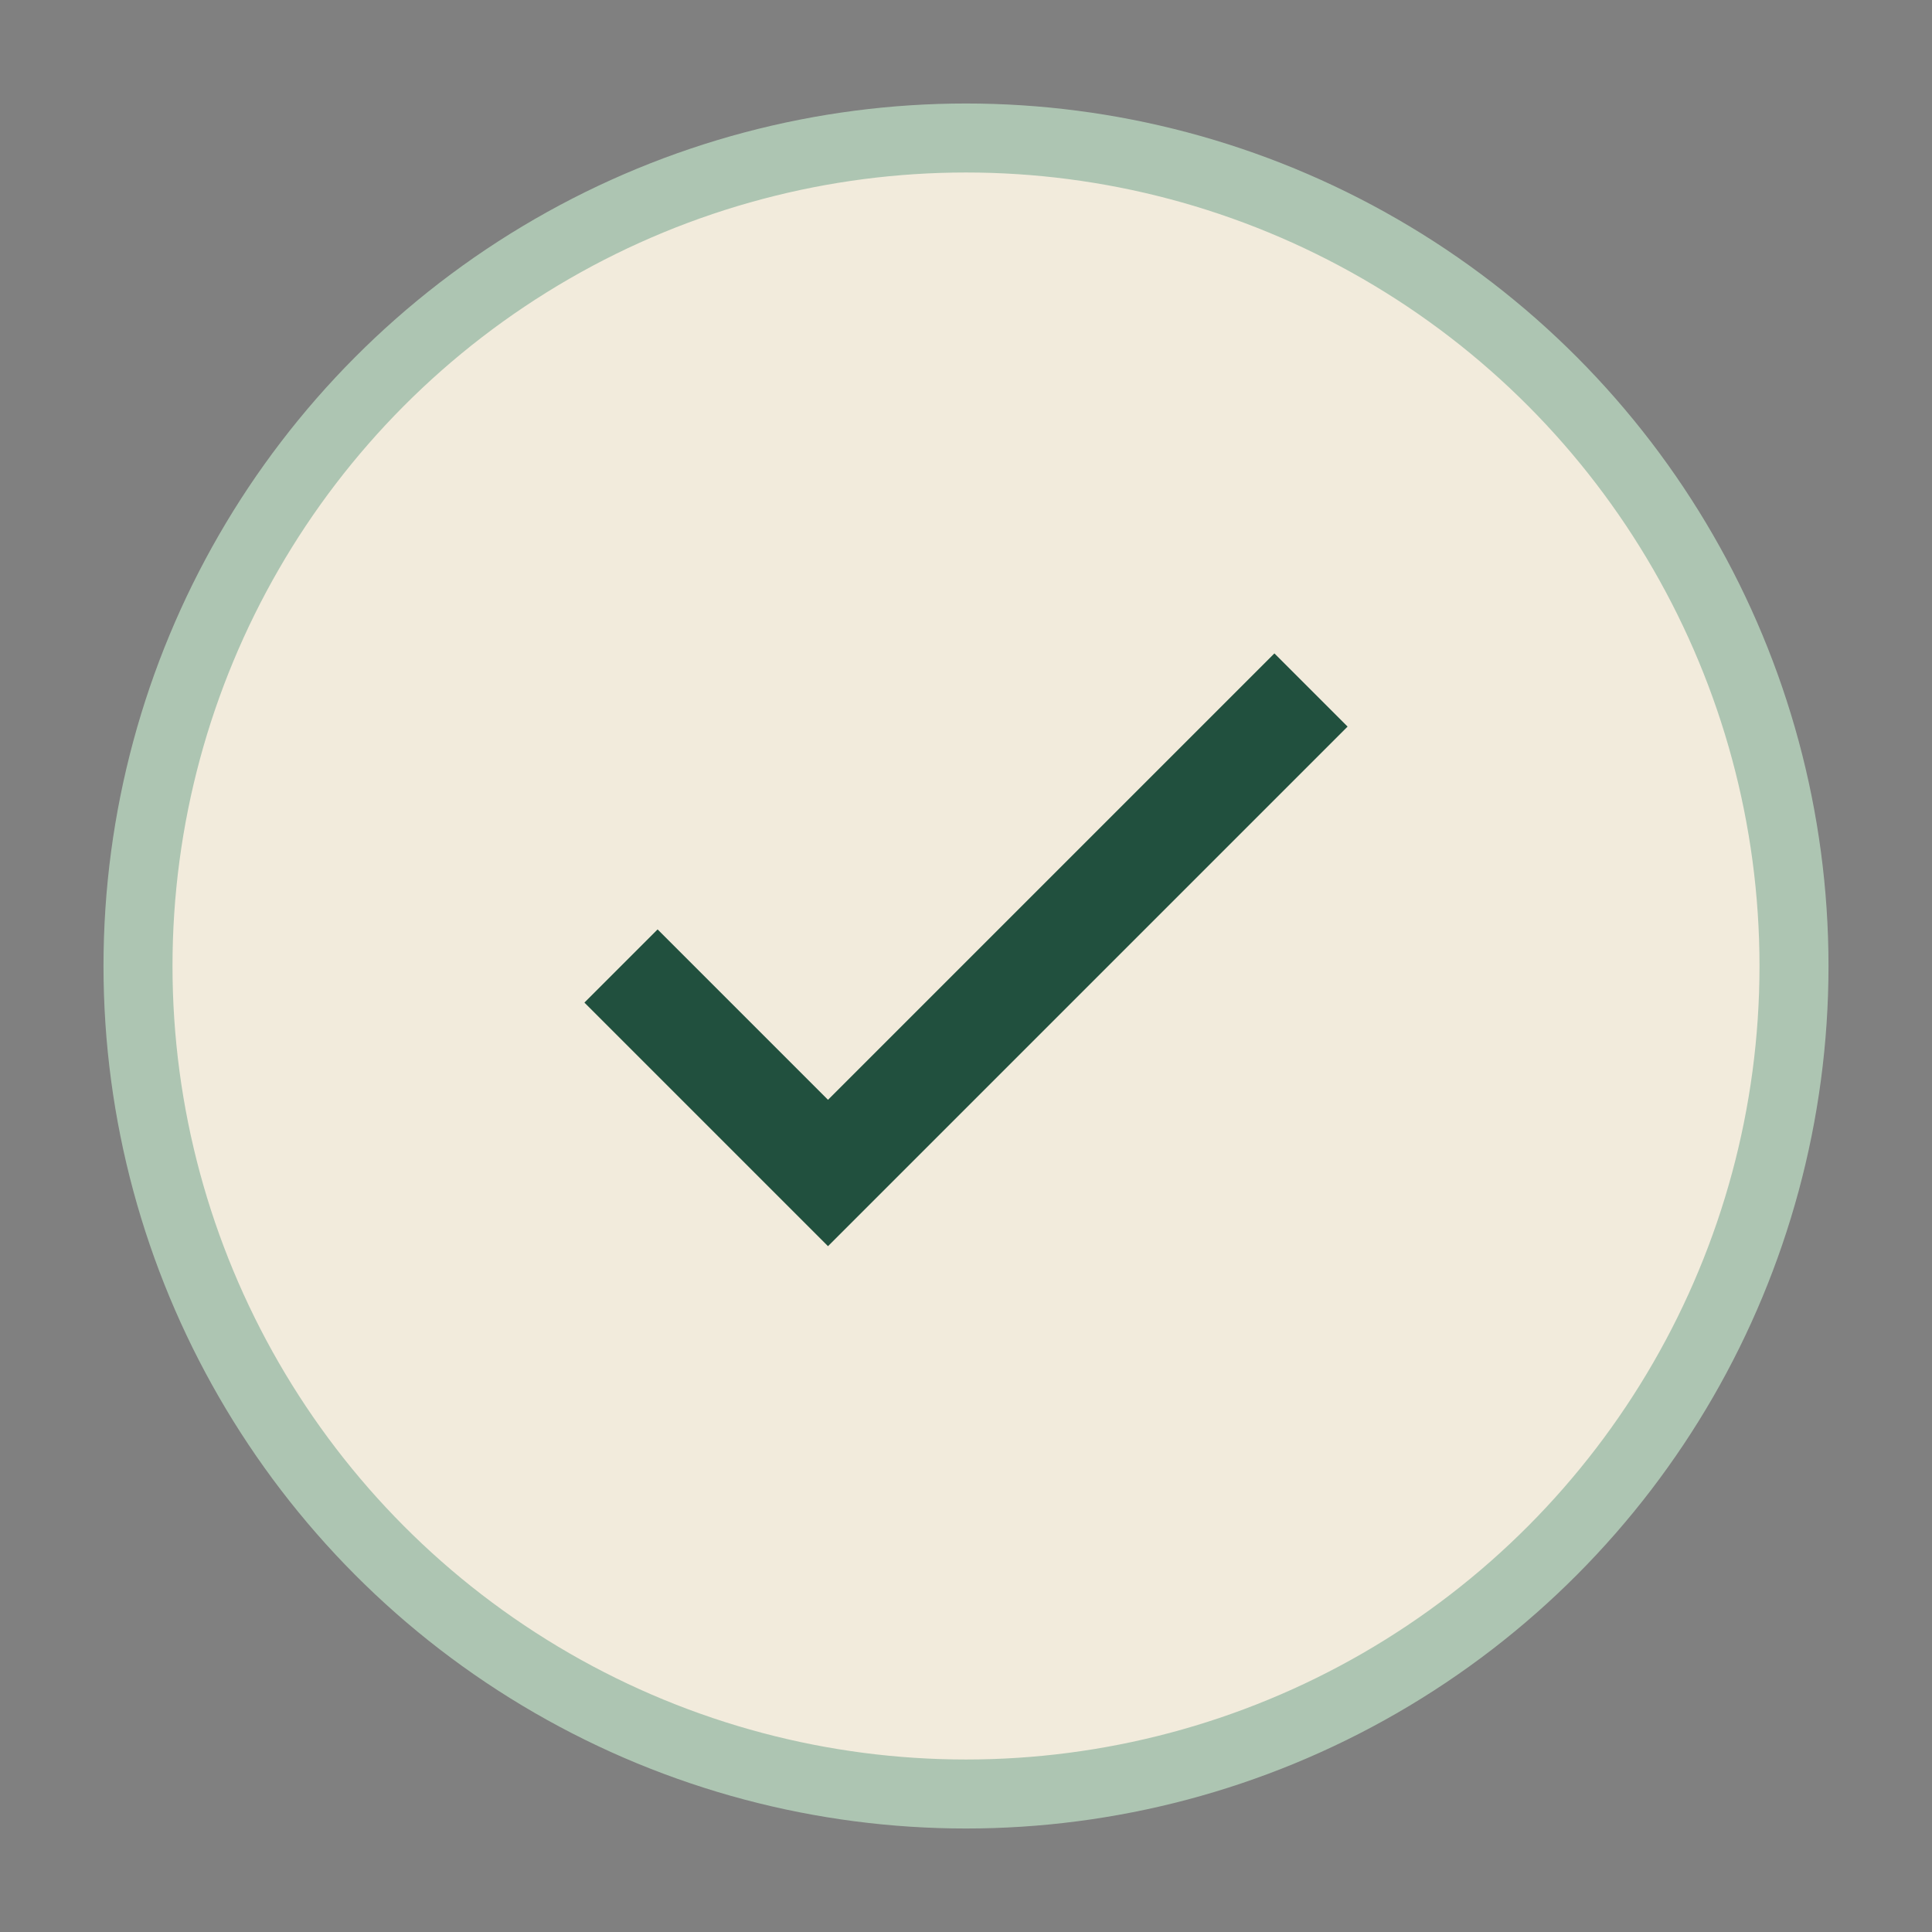
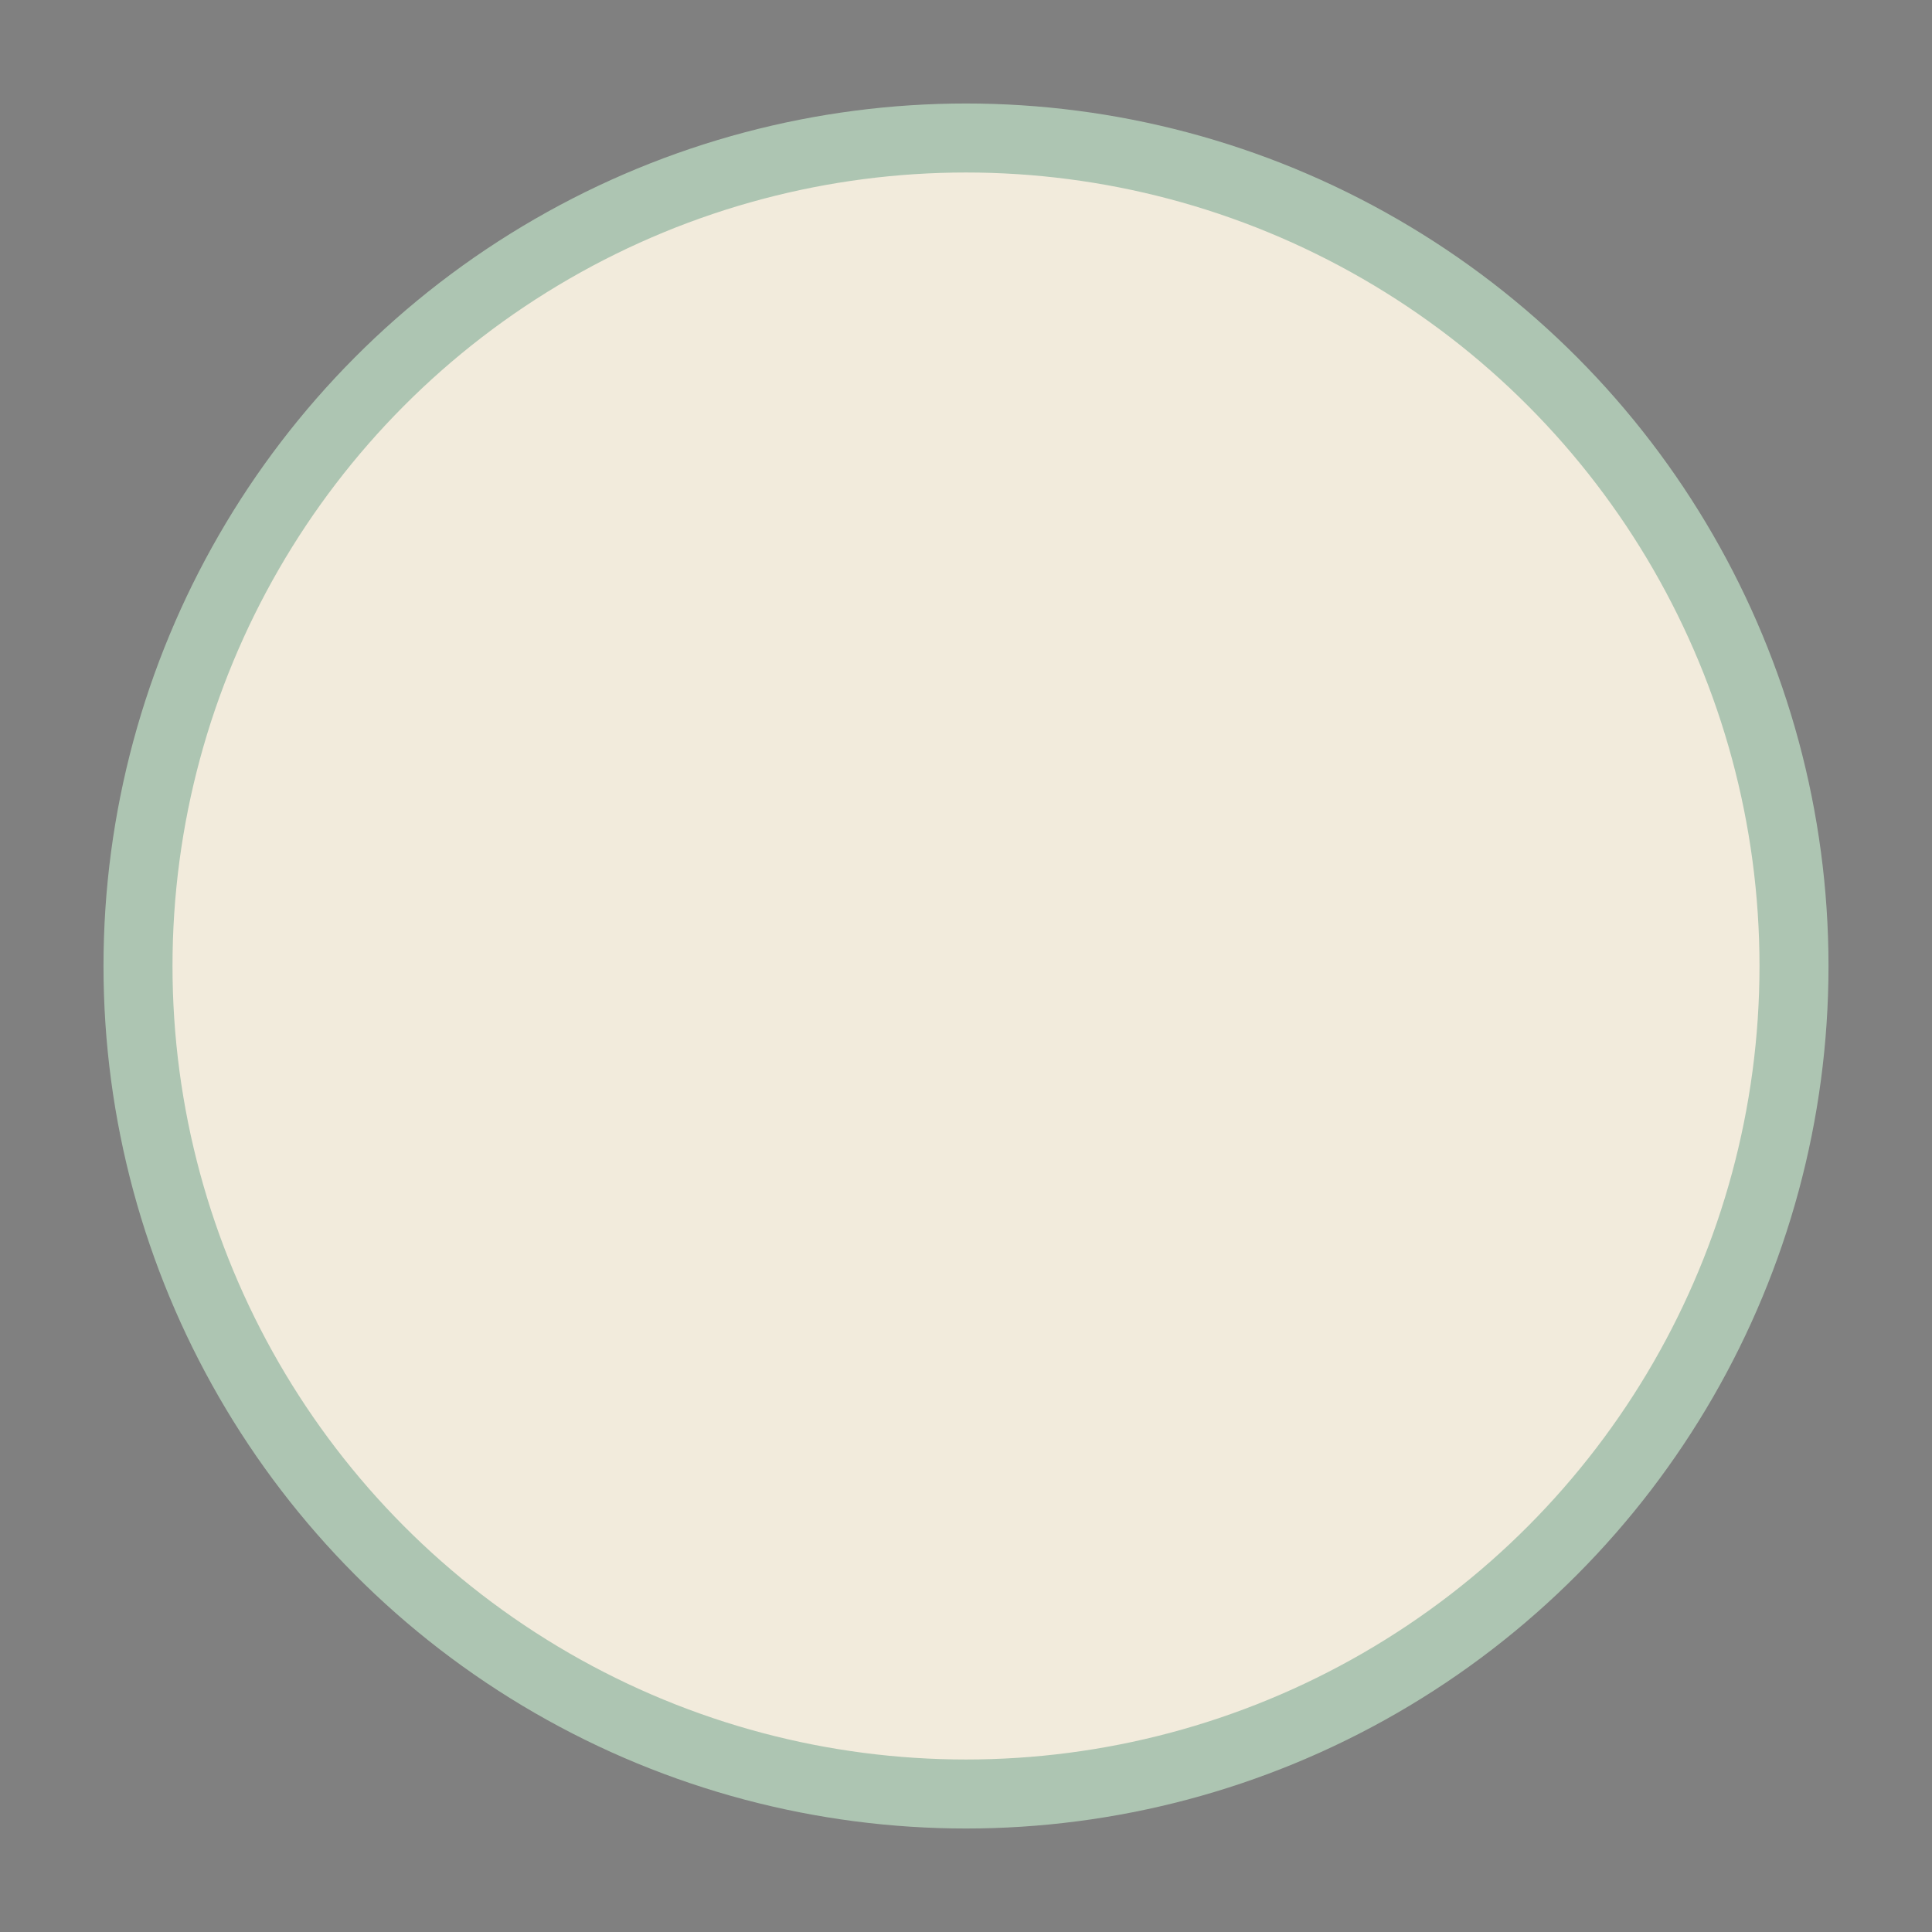
<svg xmlns="http://www.w3.org/2000/svg" width="28" height="28" viewBox="0 0 28 28">
  <rect x="0" y="0" width="28" height="28" fill="#808080" stroke="none" />
  <circle cx="14" cy="14" r="12" fill="#F2EBDC" stroke="#ADC5B2" stroke-width="1" />
-   <path d="M9 14l3 3 7-7" stroke="#21503E" stroke-width="1.5" fill="none" />
</svg>